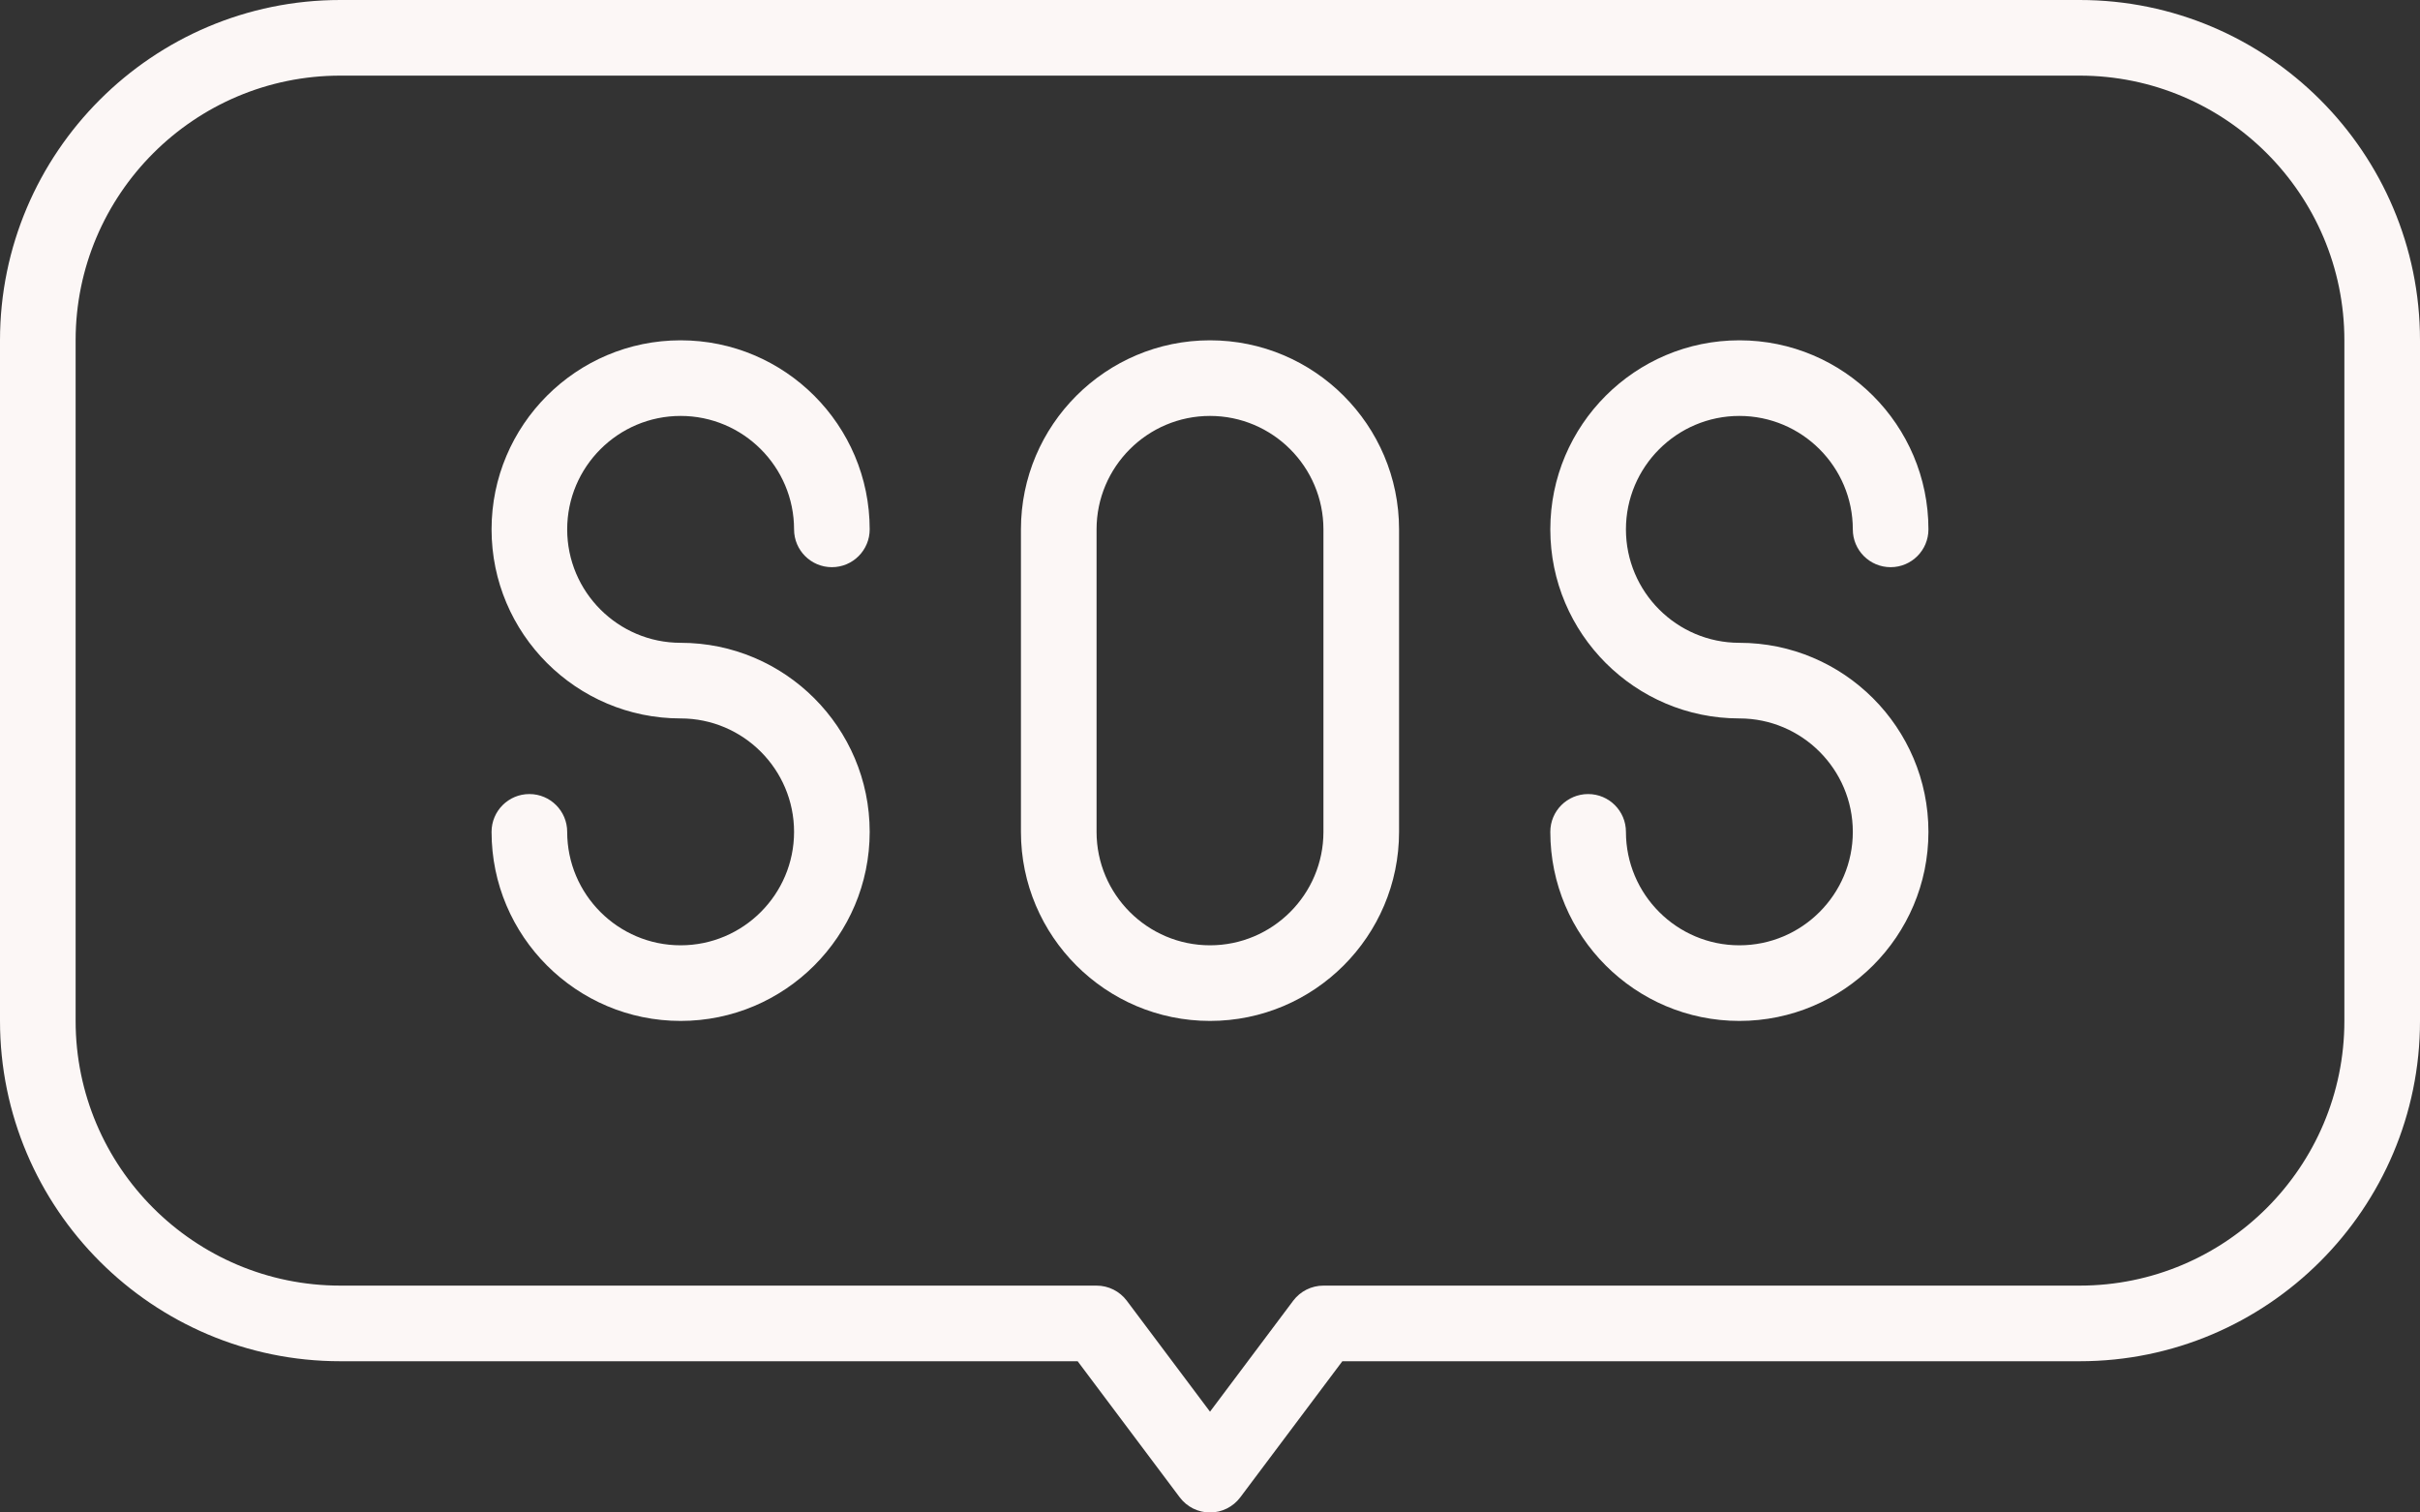
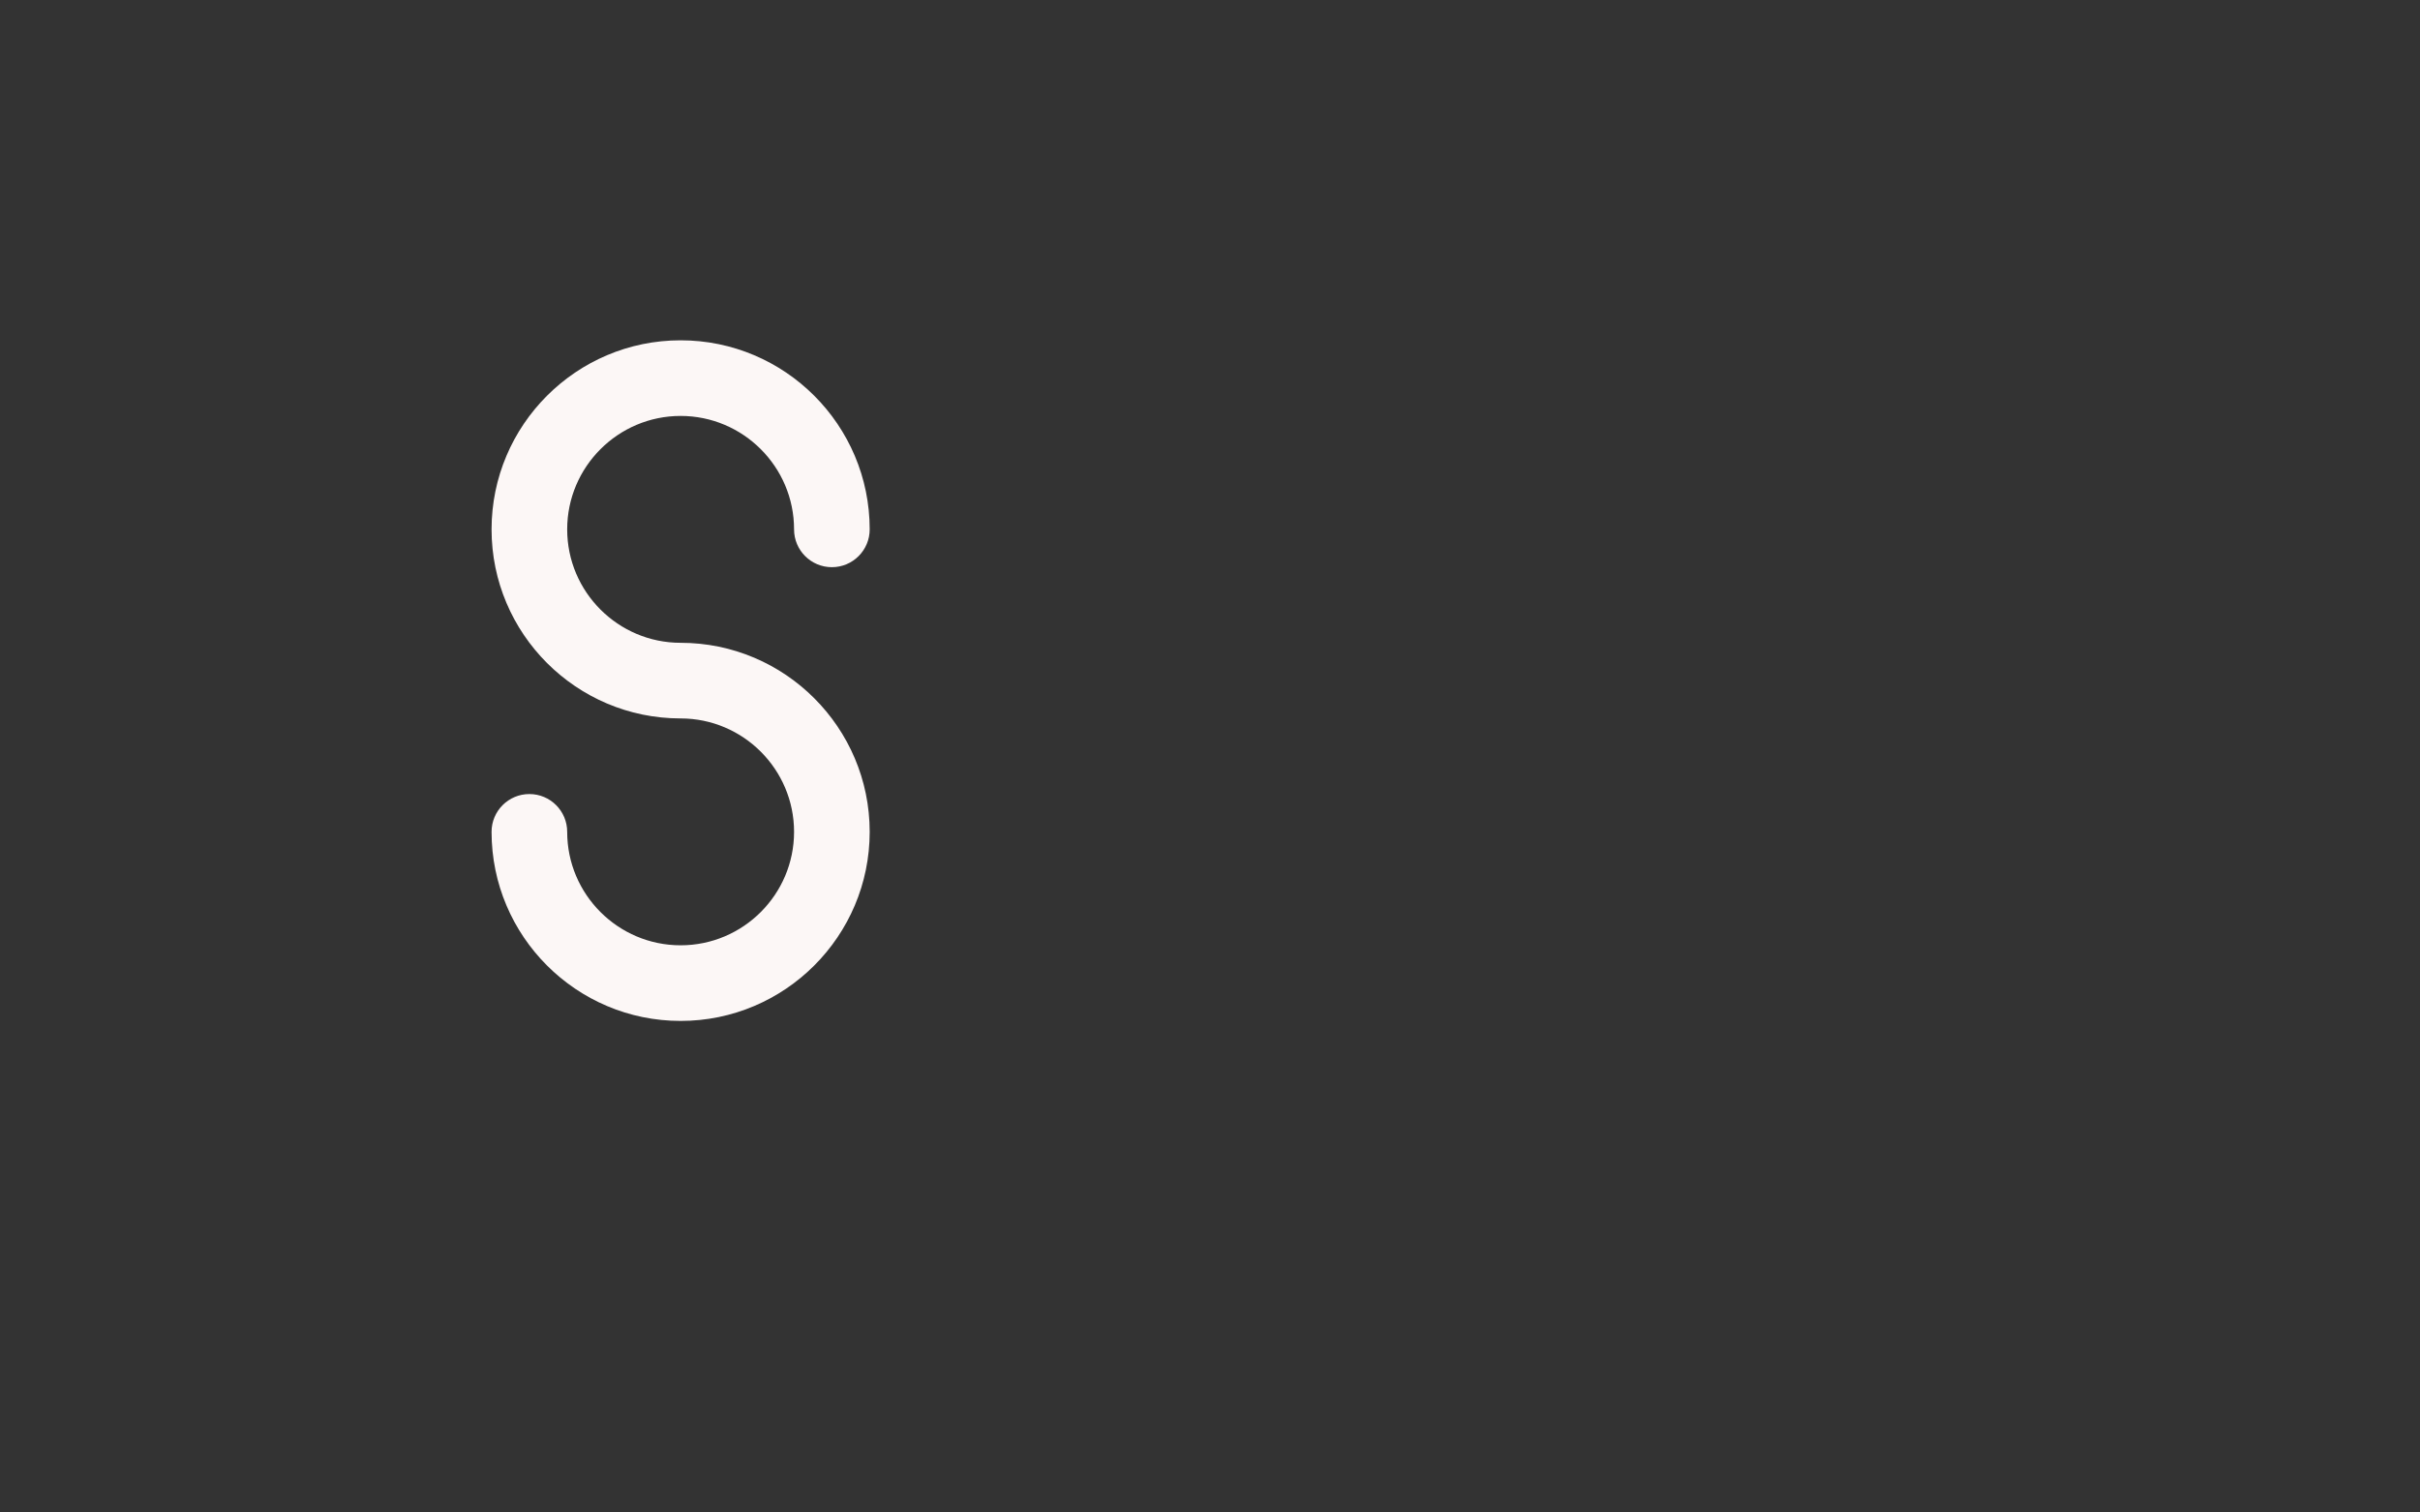
<svg xmlns="http://www.w3.org/2000/svg" data-name="16 Sos" fill="#fcf7f6" height="320" preserveAspectRatio="xMidYMid meet" version="1" viewBox="0.0 96.0 512.0 320.0" width="512" zoomAndPan="magnify">
  <rect x="0.0" y="96.0" width="512.0" height="320.0" fill="#333333" stroke="none" />
  <g id="change1_1">
    <path d="m144,184c13.23,0,24,10.77,24,24,0,4.42,3.58,8,8,8s8-3.58,8-8c0-22.06-17.94-40-40-40s-40,17.94-40,40,17.94,40,40,40c13.23,0,24,10.77,24,24s-10.77,24-24,24-24-10.77-24-24c0-4.42-3.58-8-8-8s-8,3.58-8,8c0,22.06,17.94,40,40,40s40-17.94,40-40-17.94-40-40-40c-13.23,0-24-10.77-24-24s10.77-24,24-24Z" />
  </g>
  <g id="change1_2">
-     <path d="m368,184c13.23,0,24,10.77,24,24,0,4.42,3.58,8,8,8s8-3.58,8-8c0-22.06-17.94-40-40-40s-40,17.94-40,40,17.94,40,40,40c13.23,0,24,10.77,24,24s-10.77,24-24,24-24-10.77-24-24c0-4.42-3.58-8-8-8s-8,3.58-8,8c0,22.06,17.94,40,40,40s40-17.94,40-40-17.94-40-40-40c-13.23,0-24-10.77-24-24s10.77-24,24-24Z" />
-   </g>
+     </g>
  <g id="change1_3">
-     <path d="m256,168c-22.06,0-40,17.94-40,40v64c0,22.06,17.94,40,40,40s40-17.94,40-40v-64c0-22.06-17.94-40-40-40Zm24,104c0,13.23-10.77,24-24,24s-24-10.77-24-24v-64c0-13.23,10.77-24,24-24s24,10.77,24,24v64Z" />
-   </g>
+     </g>
  <g id="change1_4">
-     <path d="m440,96H72C32.3,96,0,128.3,0,168v144c0,39.7,32.3,72,72,72h156l21.6,28.8c1.51,2.01,3.88,3.2,6.4,3.2s4.89-1.19,6.4-3.2l21.6-28.8h156c39.7,0,72-32.3,72-72v-144c0-39.7-32.3-72-72-72Zm56,216c0,30.88-25.12,56-56,56h-160c-2.52,0-4.89,1.19-6.4,3.2l-17.6,23.47-17.6-23.47c-1.51-2.01-3.88-3.2-6.4-3.2H72c-30.88,0-56-25.12-56-56v-144c0-30.88,25.12-56,56-56h368c30.88,0,56,25.12,56,56v144Z" />
-   </g>
+     </g>
</svg>